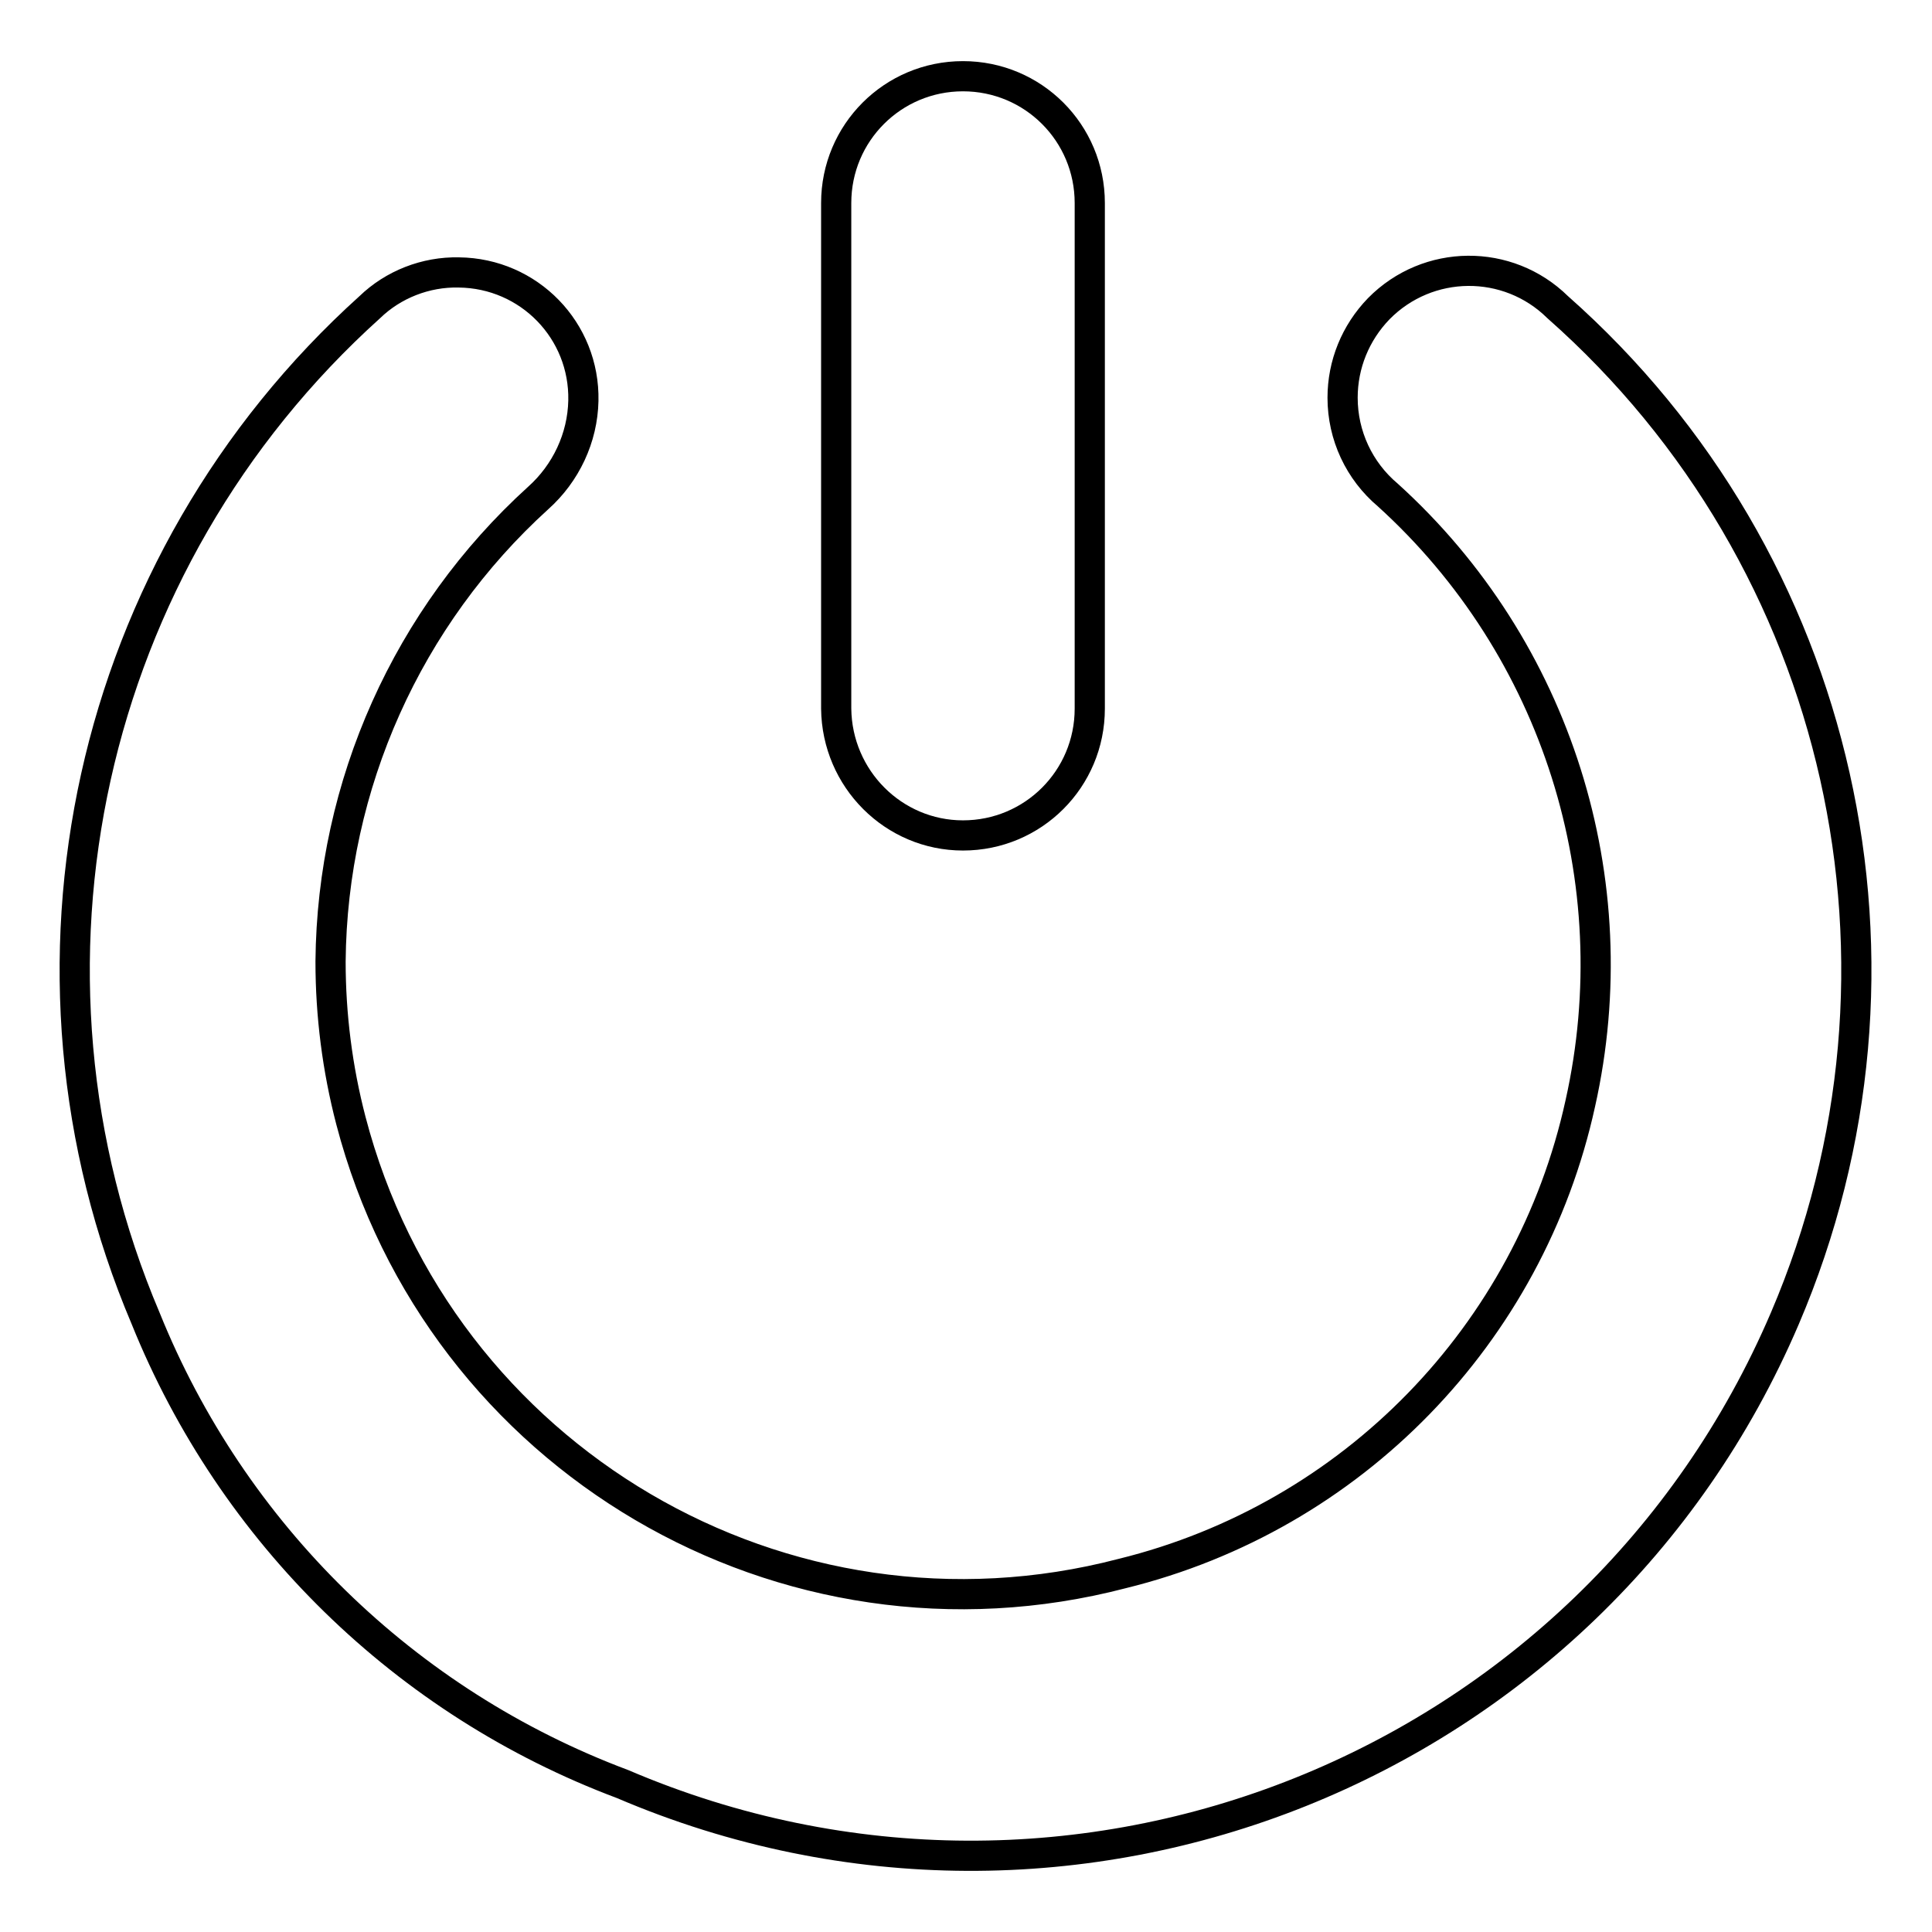
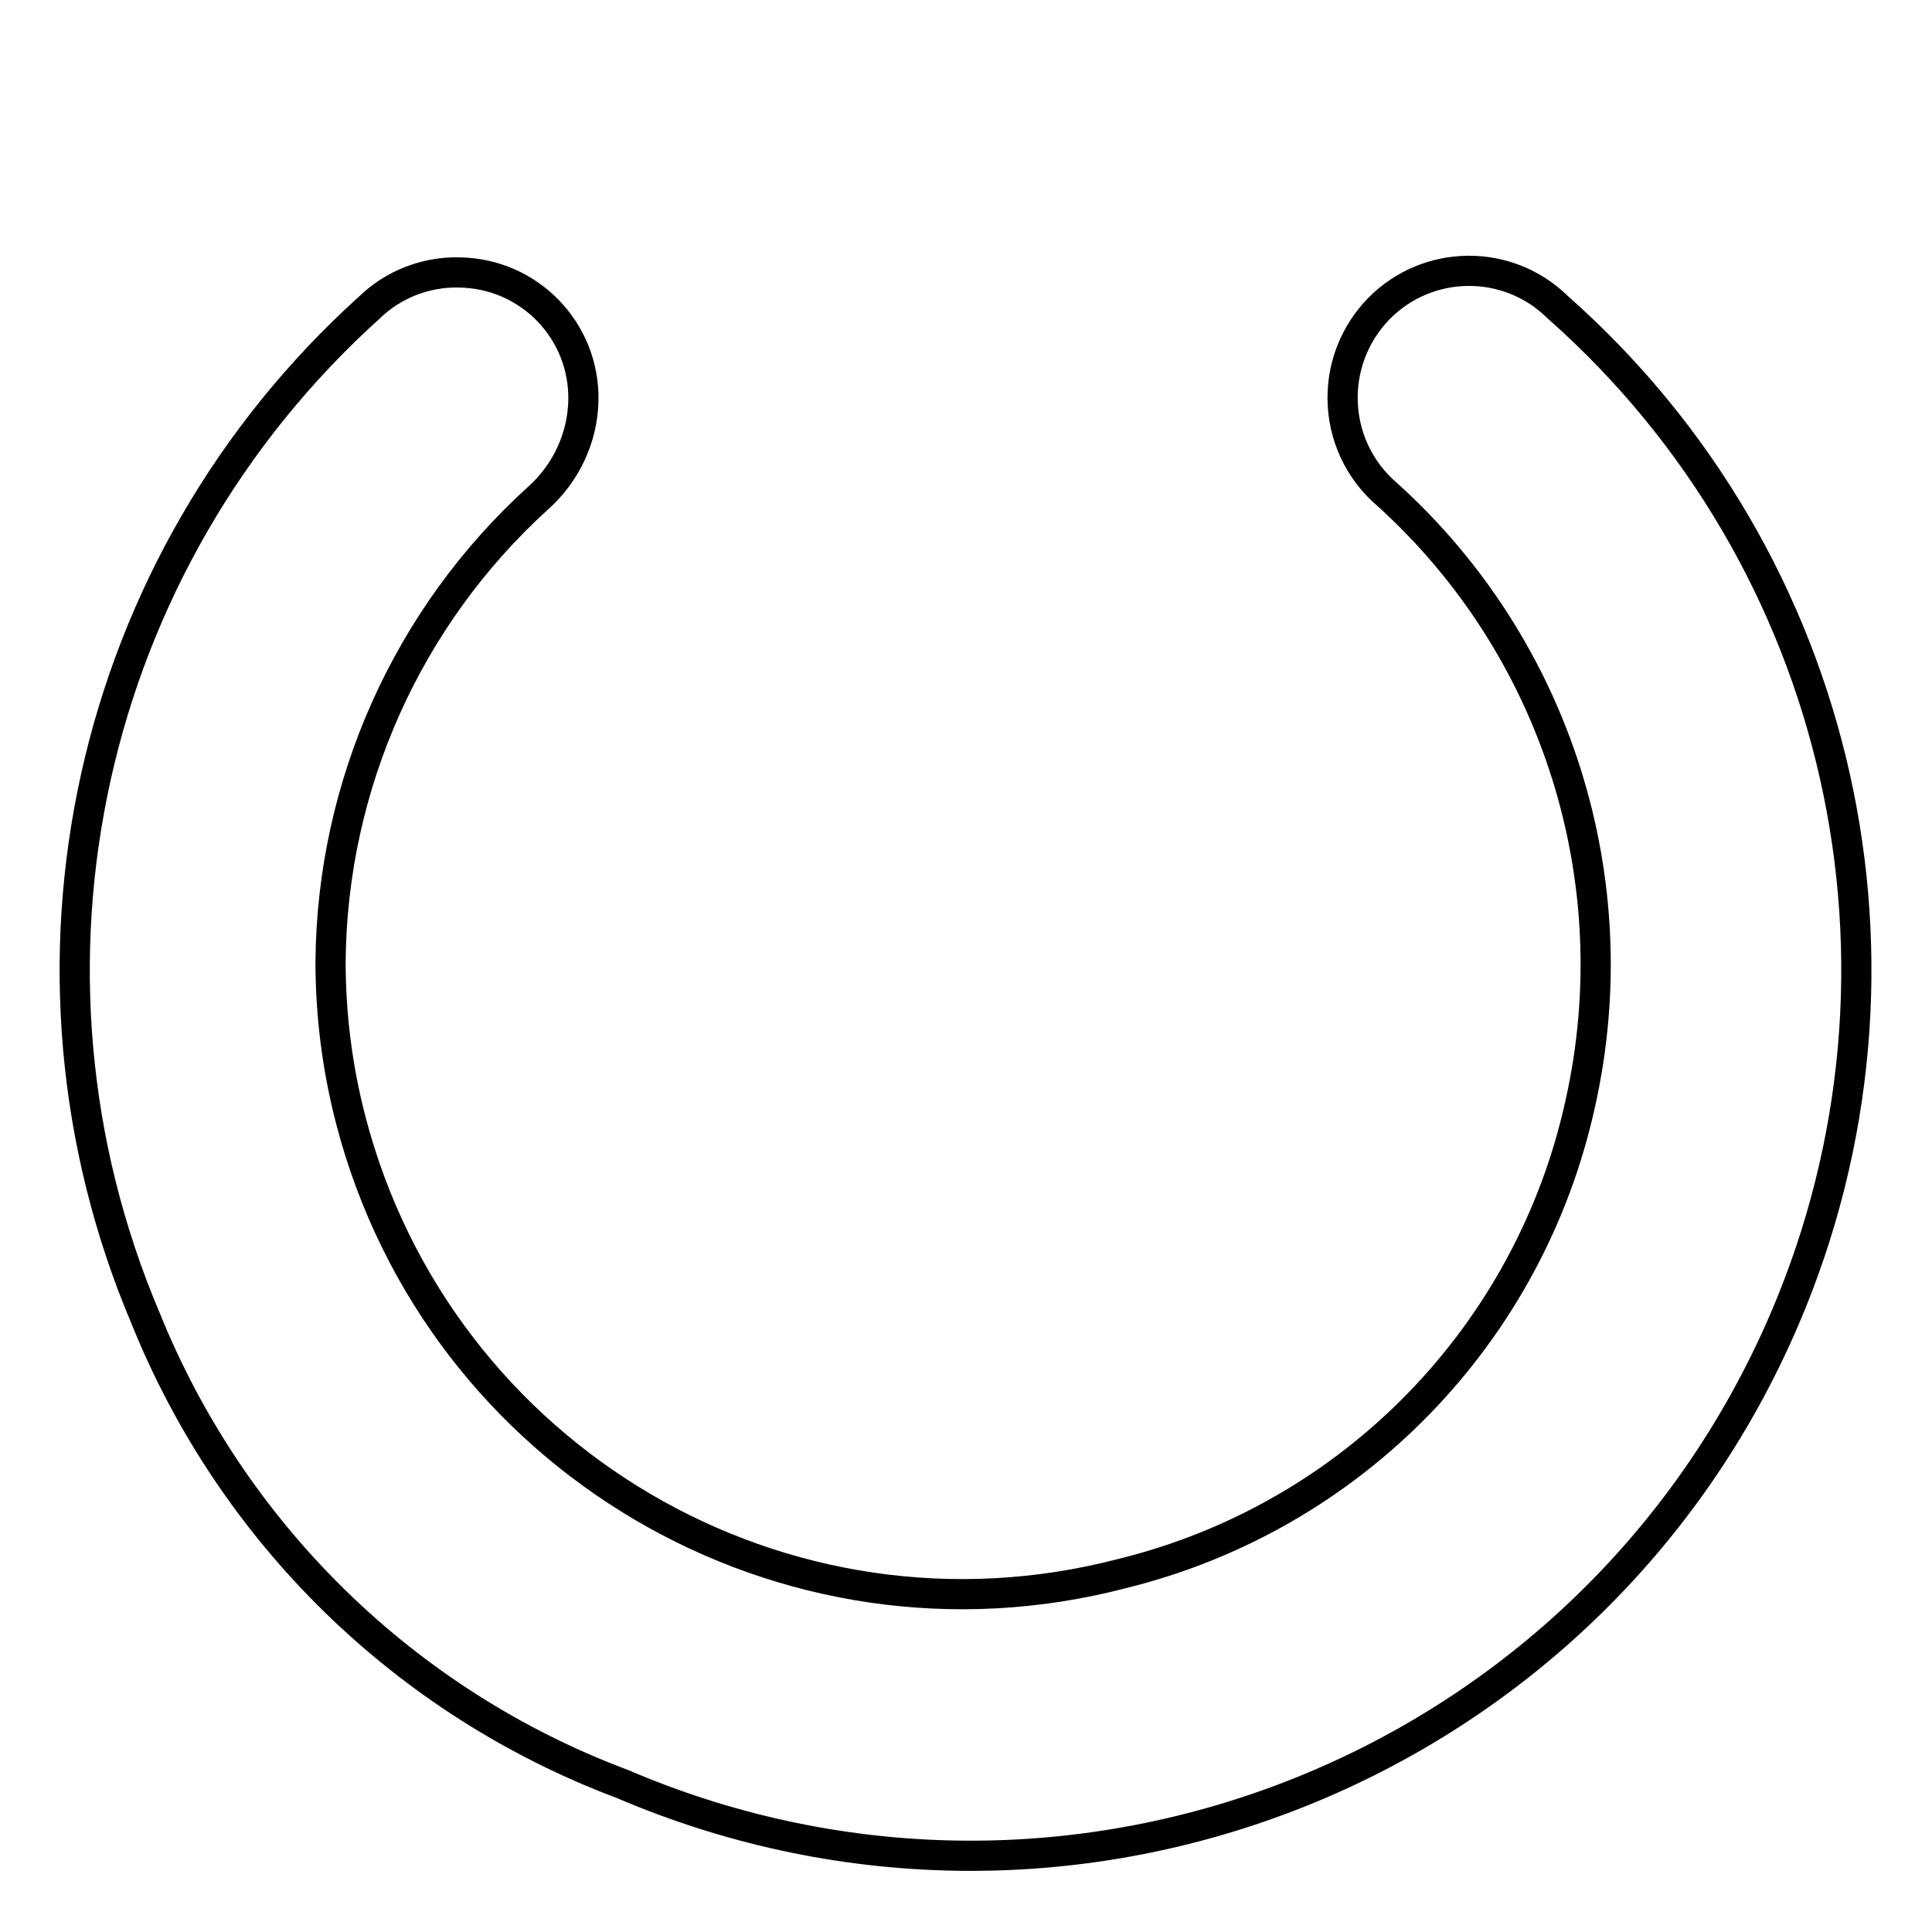
<svg xmlns="http://www.w3.org/2000/svg" version="1.1" x="0px" y="0px" viewBox="0 0 256 256" enable-background="new 0 0 256 256" xml:space="preserve">
  <g>
    <path stroke-width="4" fill-opacity="0" stroke="#000000" d="M206.4,40.7c-6.6-6.5-17.2-6.4-23.7,0.2c-3.1,3.2-4.8,7.4-4.8,11.8c0,5,2.2,9.7,6,12.9 c22.4,20.3,32.1,51.1,25.5,80.6c-6.7,30.6-30.2,54.8-60.7,62.3c-44.8,11.7-90.5-15.2-102.2-60c-1.8-6.9-2.7-14-2.7-21.1 C44,104,54,81.7,71.3,66c3.7-3.3,5.9-8,6-12.9c0.2-9.3-7.2-16.9-16.5-17c-4.4-0.1-8.7,1.6-11.8,4.6c-37.5,33.8-49.4,87.6-29.7,134 c11.5,28.5,34.4,50.9,63.2,61.7c59.6,25.5,128.5-2.1,154-61.7C256.4,128.2,244.3,74.2,206.4,40.7z" />
-     <path stroke-width="4" fill-opacity="0" stroke="#000000" d="M127.6,110.7c9.3,0,16.8-7.5,16.8-16.8l0,0v-67c0-9.3-7.5-16.8-16.8-16.8c-9.3,0-16.8,7.5-16.8,16.8v67 C110.9,103.2,118.4,110.7,127.6,110.7L127.6,110.7z" />
  </g>
</svg>